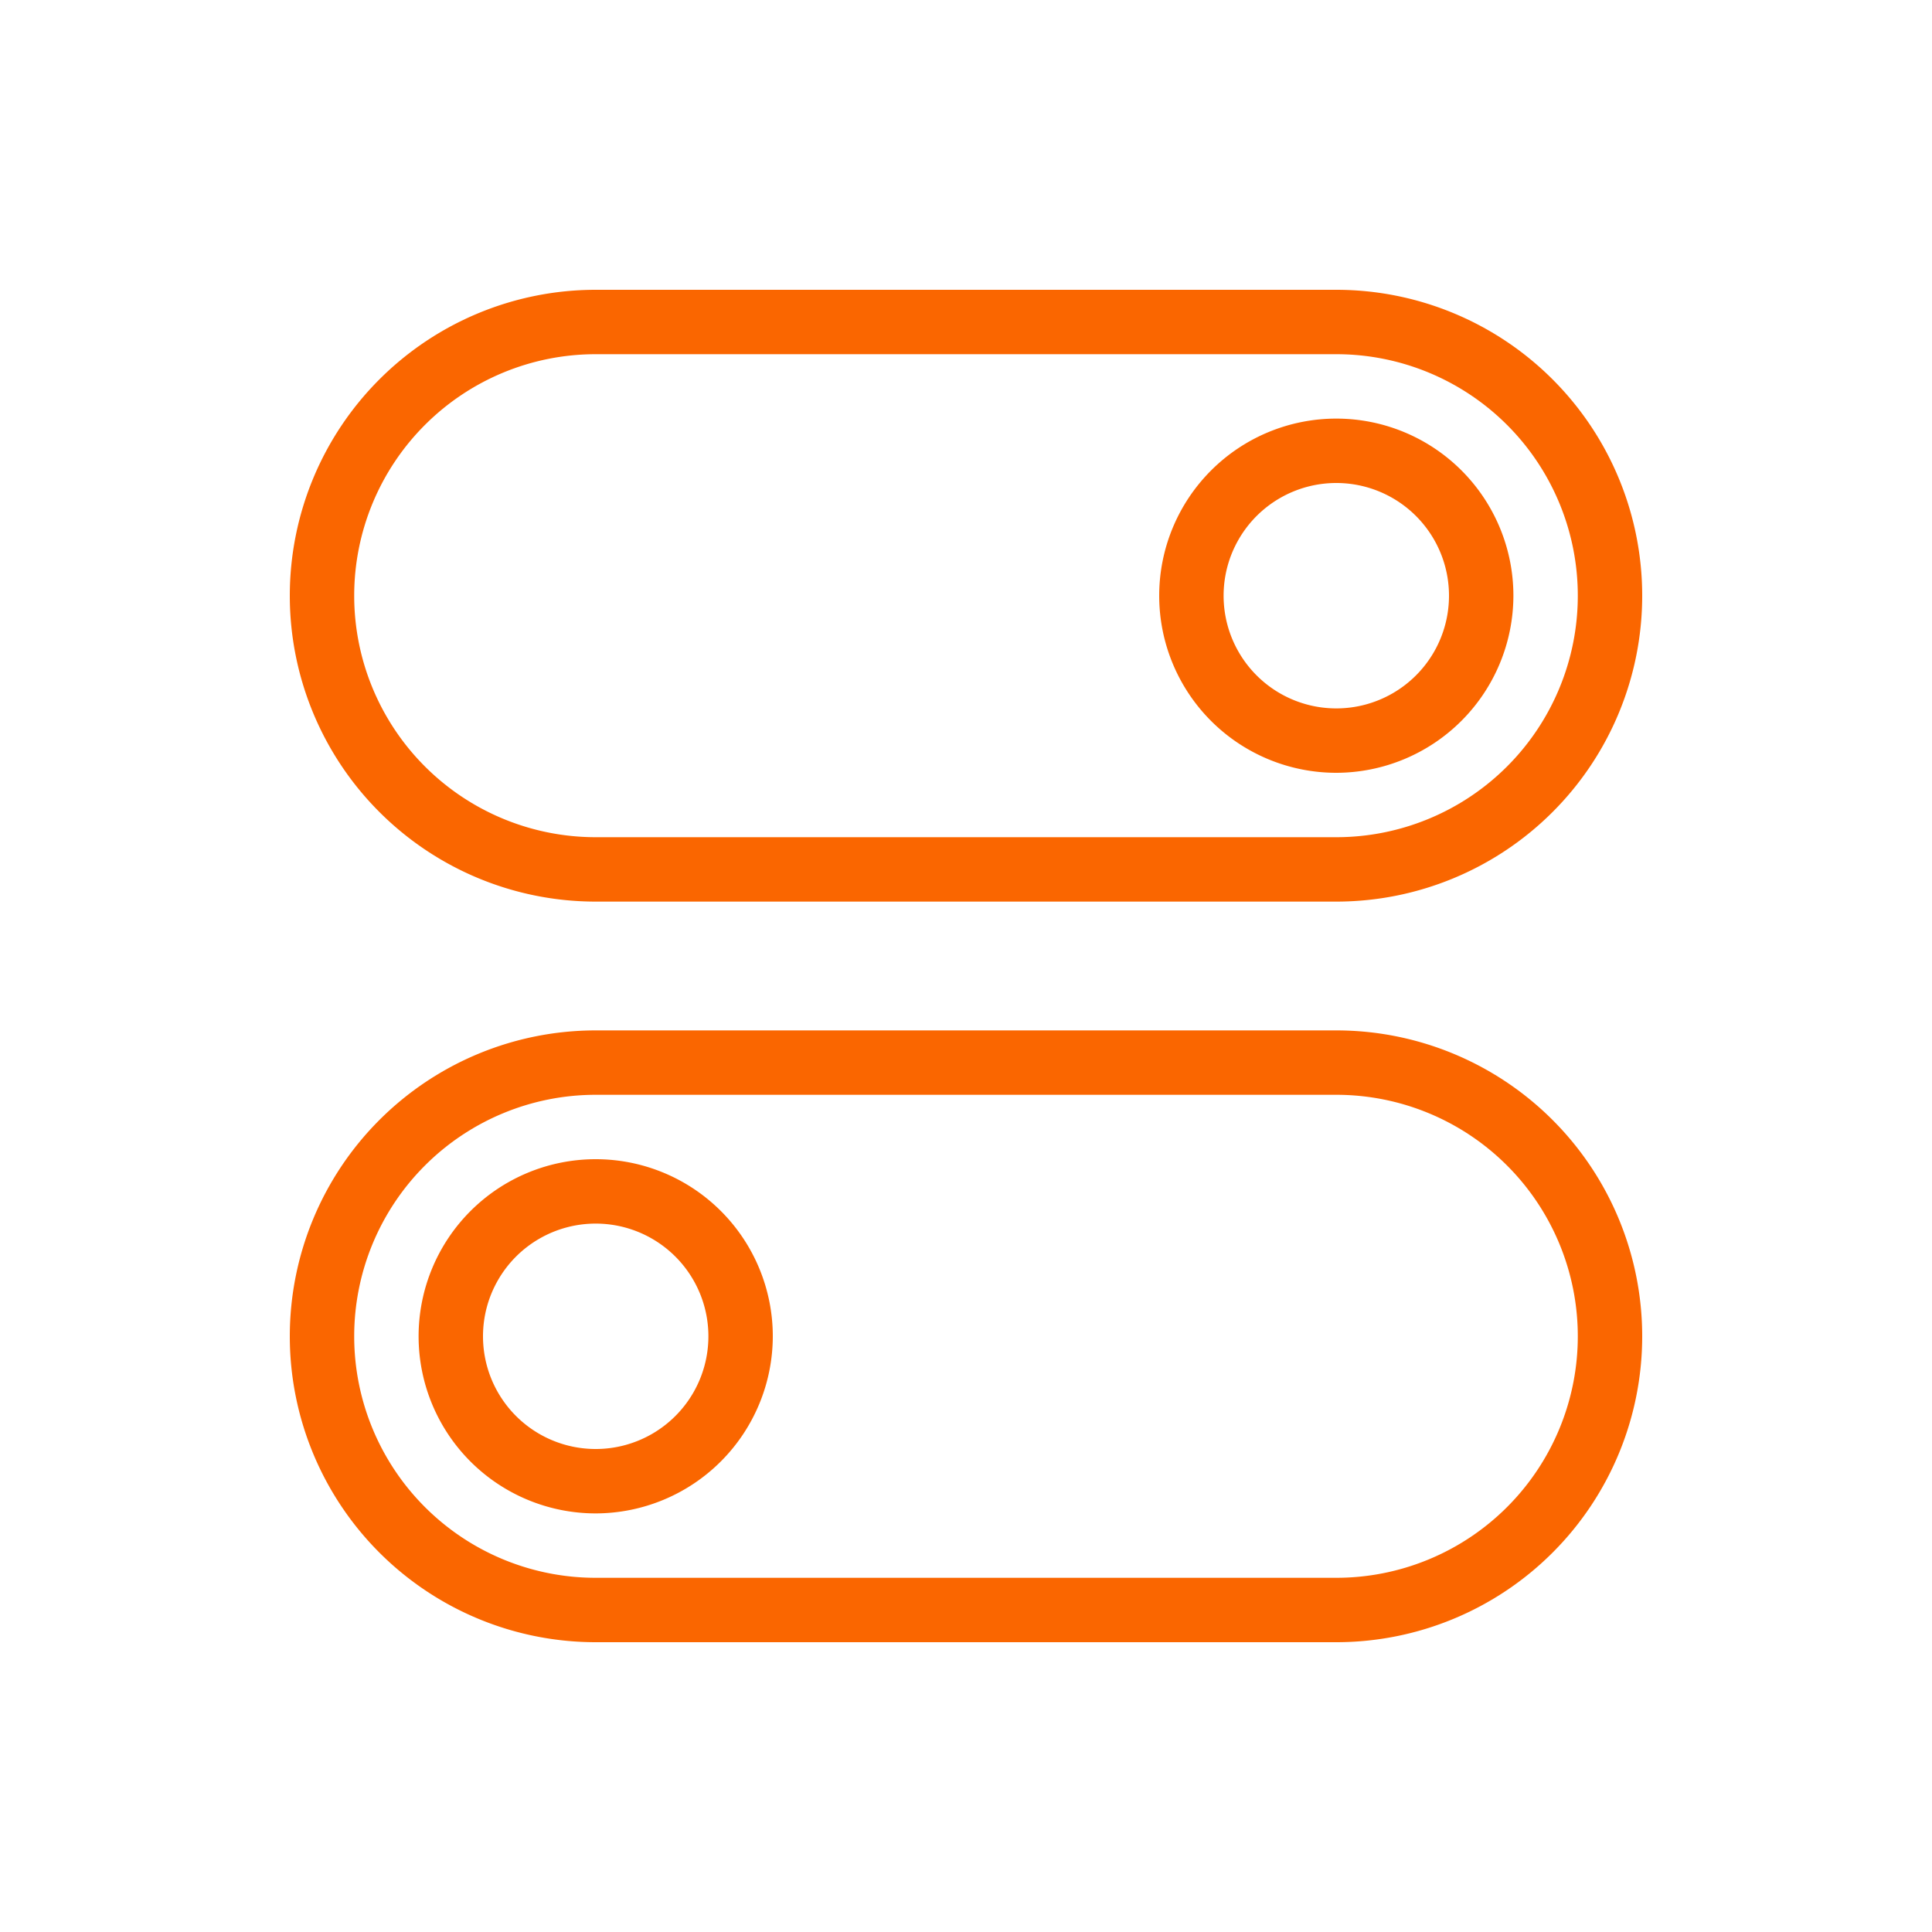
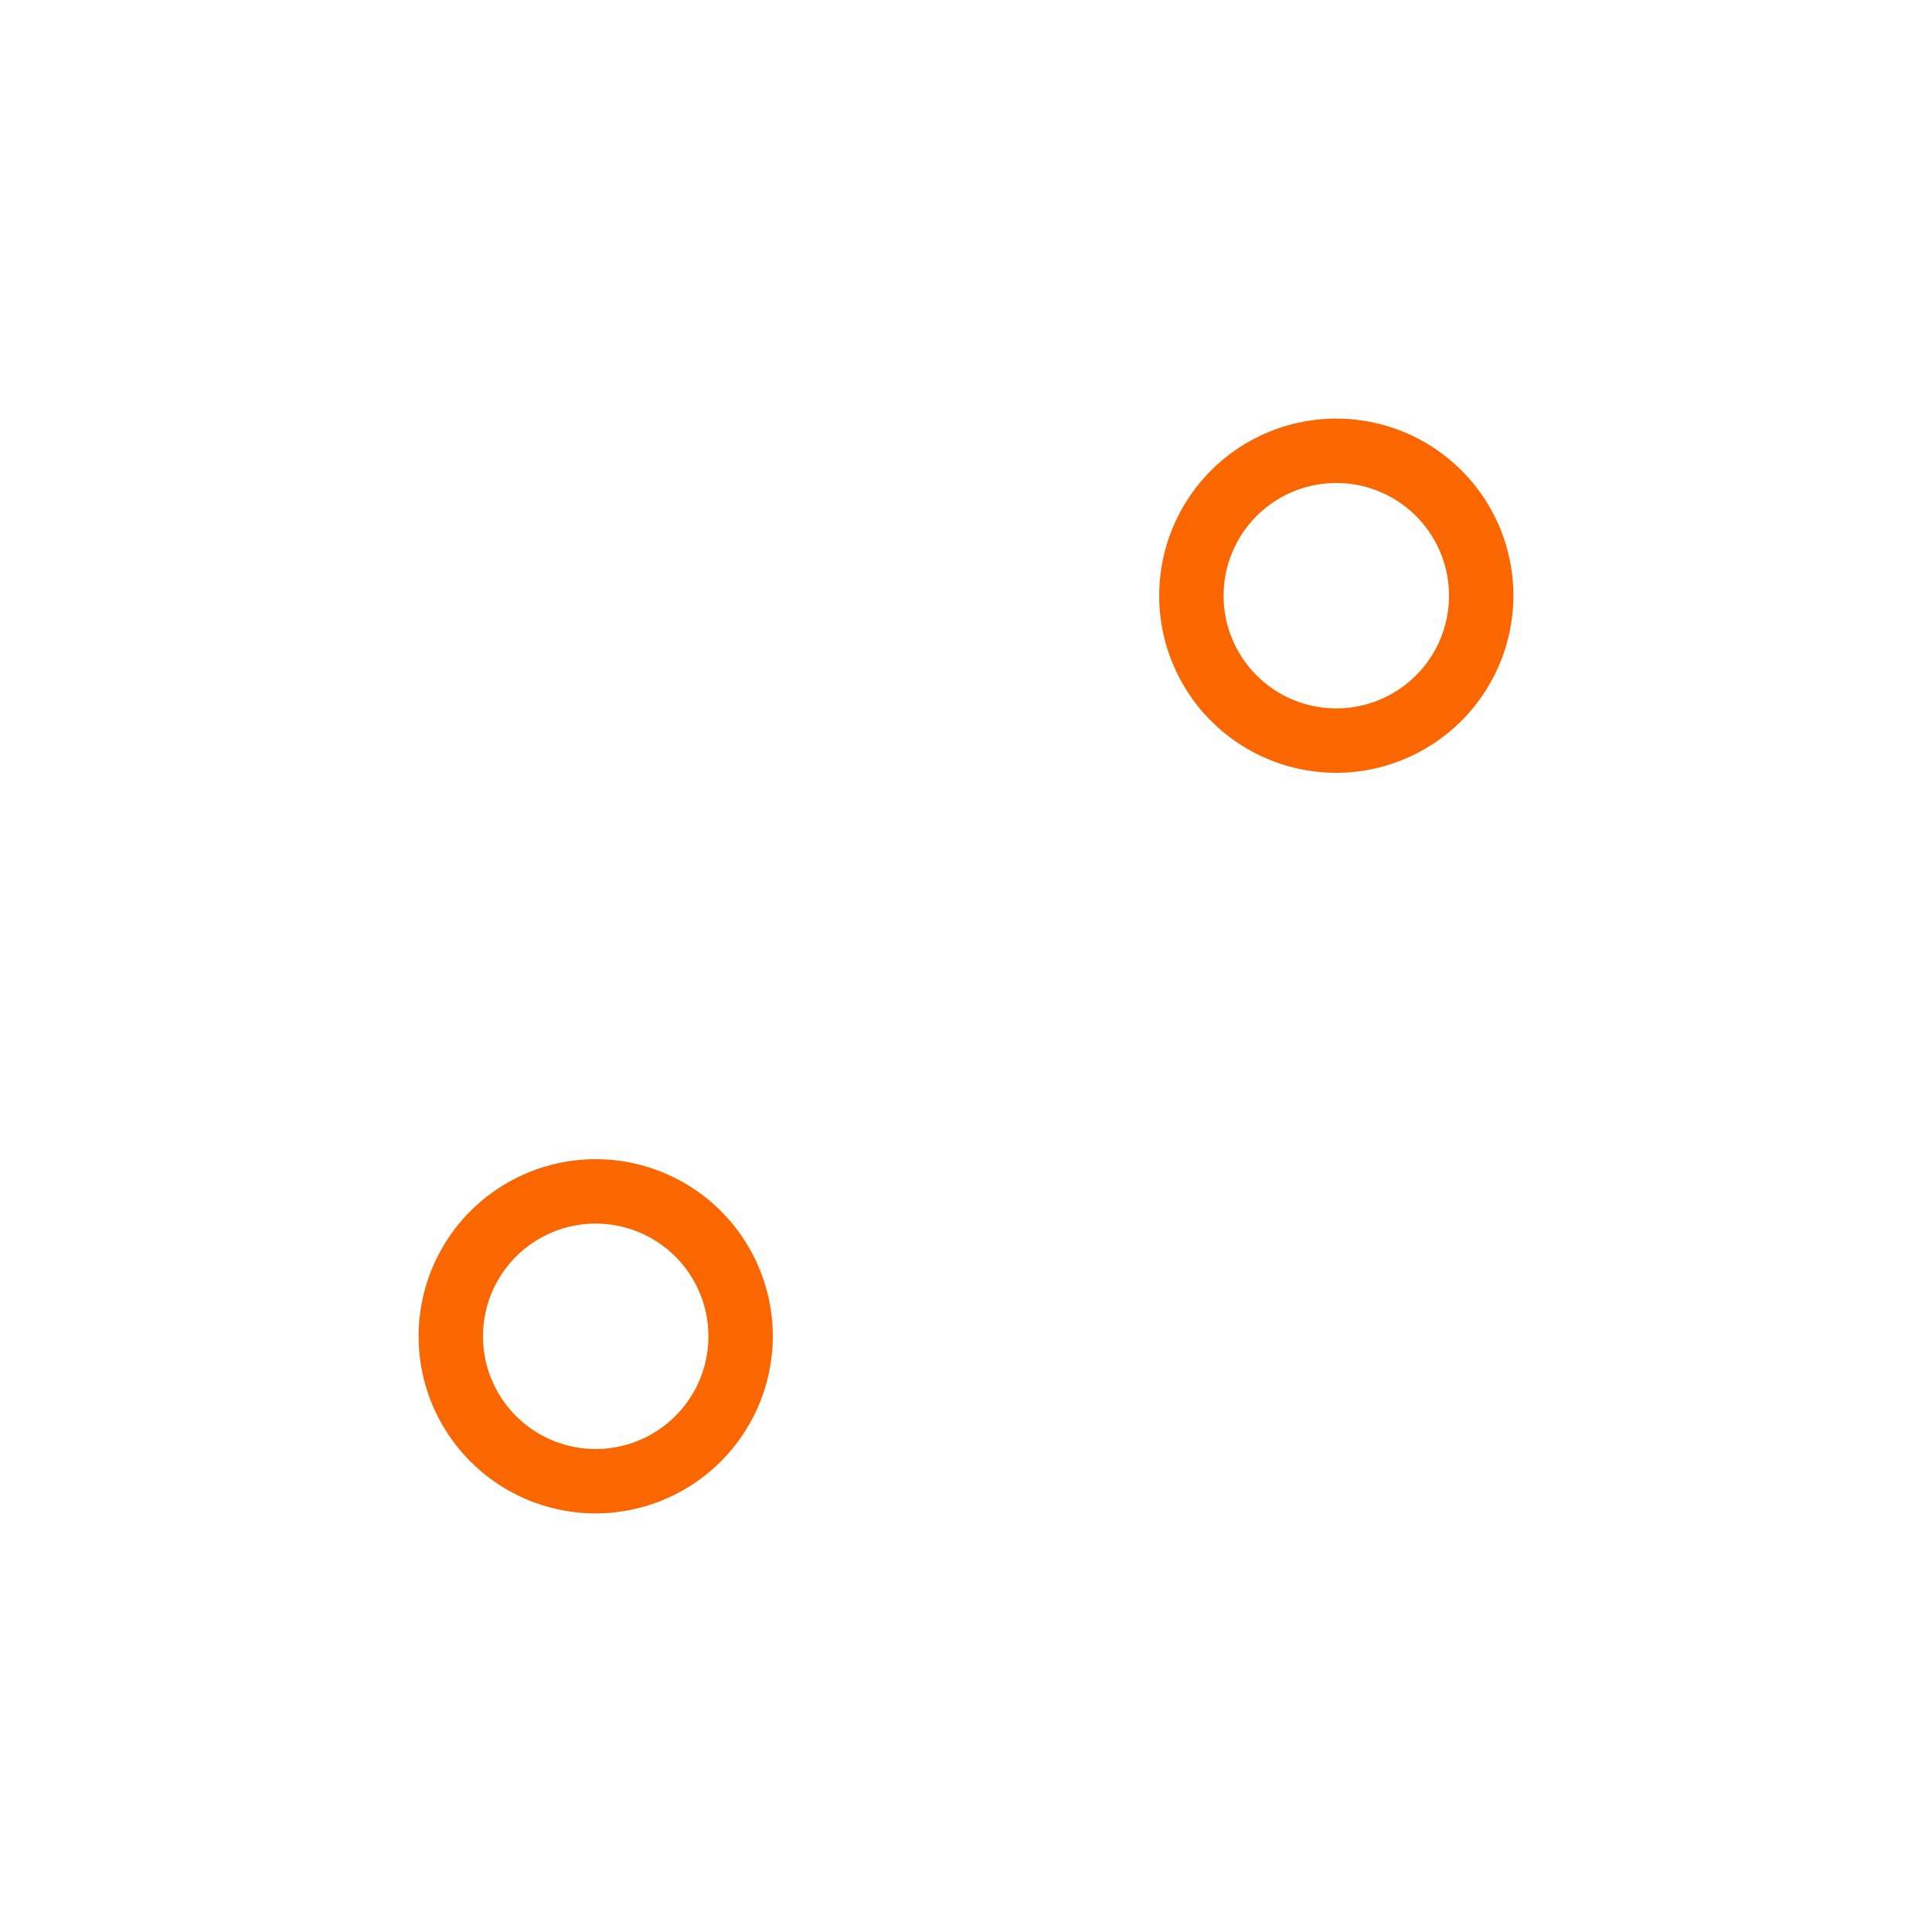
<svg xmlns="http://www.w3.org/2000/svg" width="60" height="60" viewBox="0 0 60 60">
  <g fill="#FA6600" fill-rule="nonzero">
-     <path d="M41.5 28h-23a9.5 9.5 0 0 1 0-19h23a9.5 9.5 0 0 1 0 19zm-23-17a7.5 7.5 0 0 0 0 15h23a7.5 7.5 0 0 0 0-15h-23zM41.5 51h-23a9.5 9.5 0 0 1 0-19h23a9.5 9.5 0 0 1 0 19zm-23-17a7.5 7.5 0 0 0 0 15h23a7.5 7.5 0 0 0 0-15h-23z" />
    <path d="M41.5 24a5.5 5.5 0 1 1 5.5-5.5 5.51 5.51 0 0 1-5.5 5.5zm0-9a3.5 3.5 0 1 0 0 7 3.5 3.5 0 0 0 0-7zM18.5 47a5.5 5.5 0 1 1 5.5-5.5 5.51 5.51 0 0 1-5.5 5.5zm0-9a3.5 3.5 0 1 0 0 7 3.5 3.5 0 0 0 0-7z" />
  </g>
</svg>